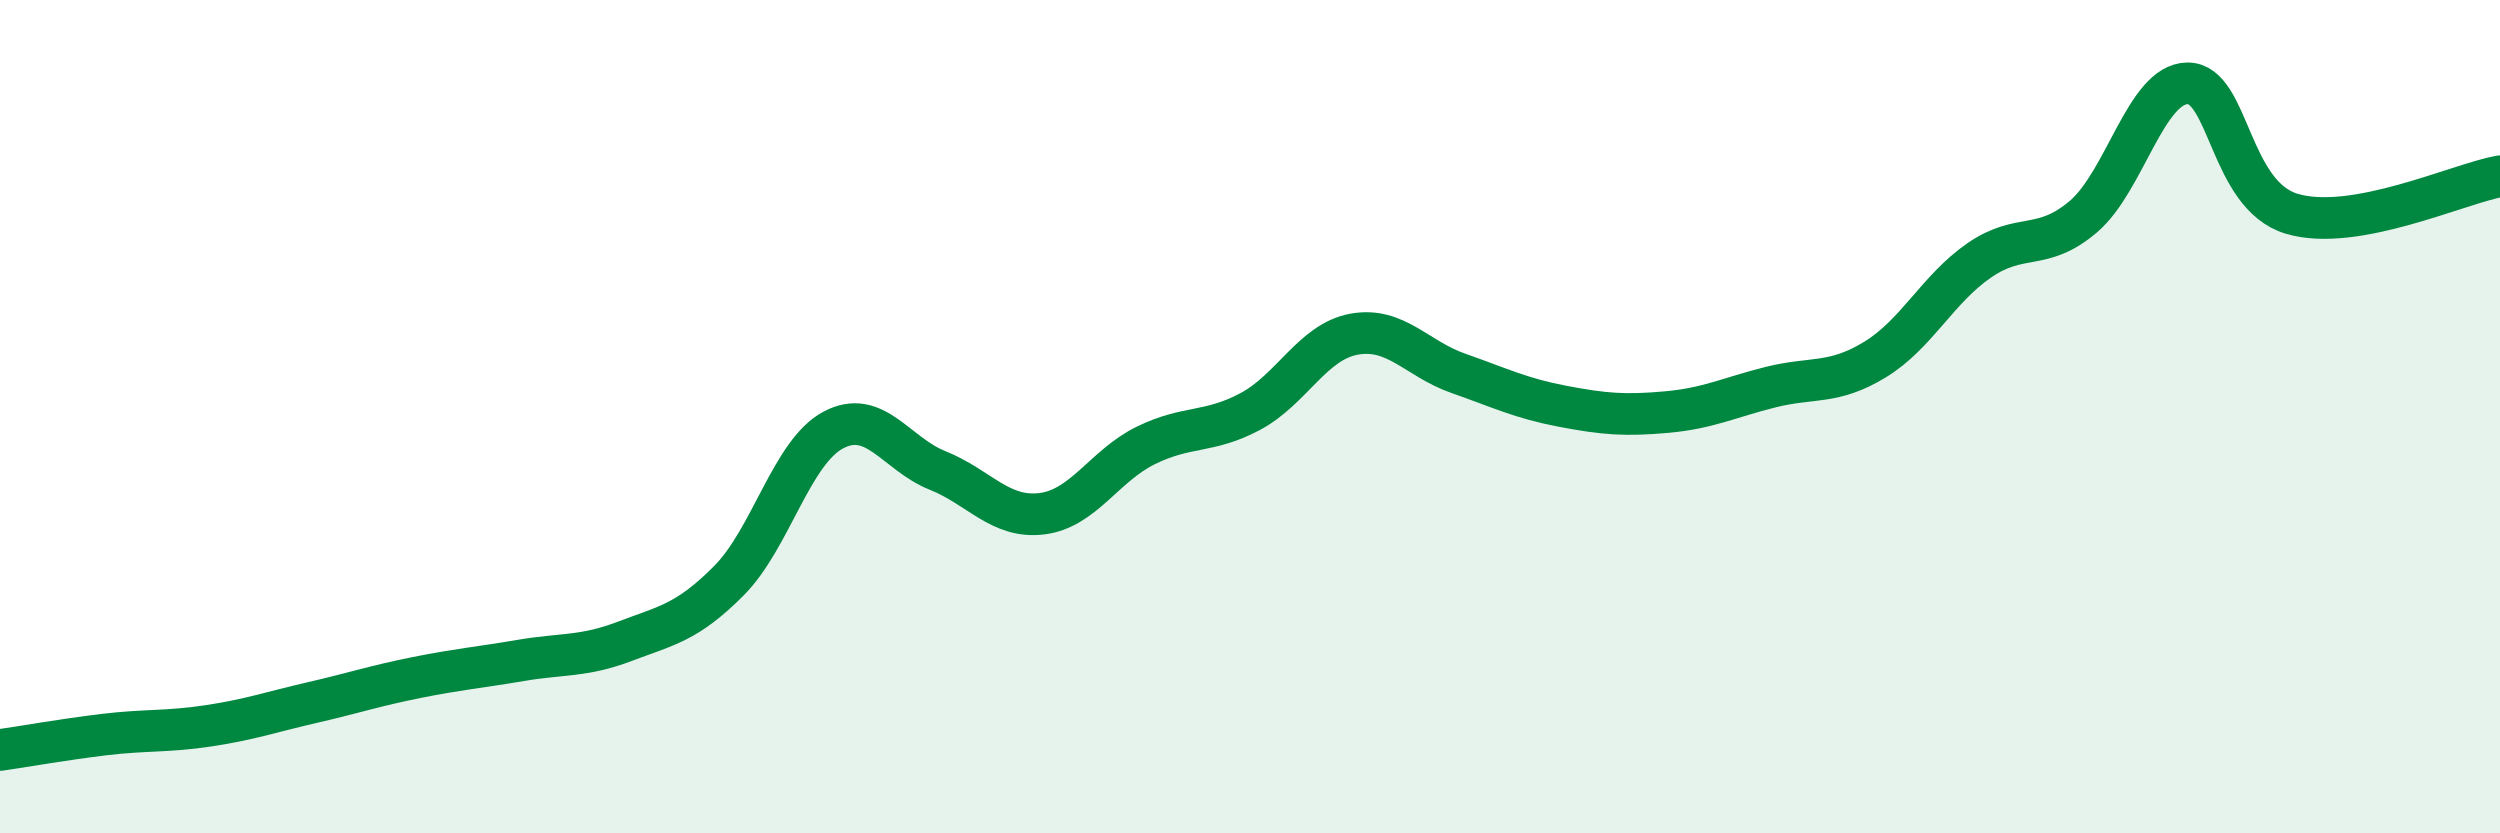
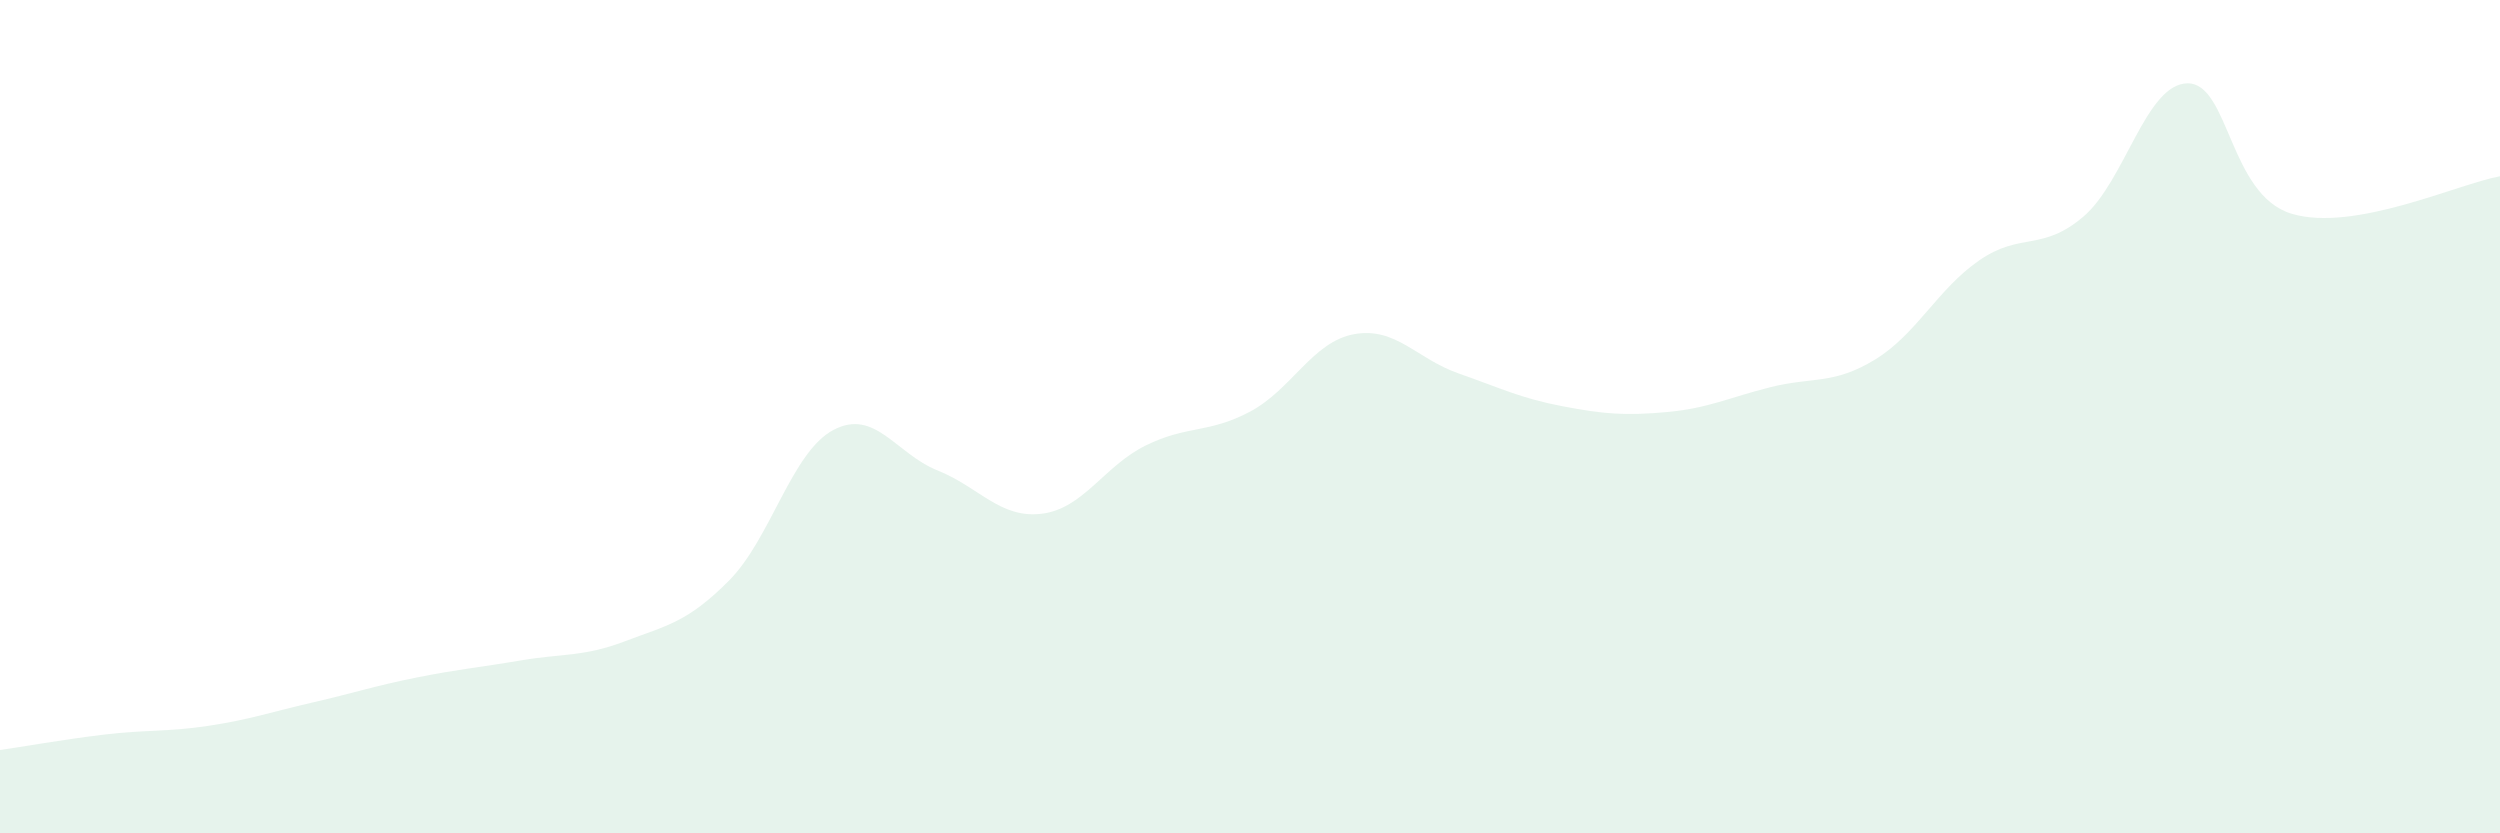
<svg xmlns="http://www.w3.org/2000/svg" width="60" height="20" viewBox="0 0 60 20">
  <path d="M 0,18 C 0.5,17.93 1.5,17.75 2.5,17.63 C 3.5,17.51 4,17.57 5,17.42 C 6,17.27 6.5,17.09 7.5,16.86 C 8.5,16.63 9,16.46 10,16.26 C 11,16.06 11.5,16.02 12.5,15.85 C 13.5,15.68 14,15.77 15,15.39 C 16,15.01 16.5,14.94 17.5,13.93 C 18.5,12.92 19,10.85 20,10.32 C 21,9.79 21.5,10.89 22.5,11.29 C 23.5,11.69 24,12.45 25,12.33 C 26,12.21 26.5,11.18 27.5,10.69 C 28.5,10.2 29,10.41 30,9.88 C 31,9.35 31.5,8.2 32.5,8.02 C 33.5,7.84 34,8.61 35,8.96 C 36,9.31 36.5,9.56 37.5,9.75 C 38.5,9.94 39,9.98 40,9.89 C 41,9.8 41.5,9.54 42.5,9.29 C 43.5,9.04 44,9.24 45,8.63 C 46,8.02 46.5,6.94 47.5,6.25 C 48.5,5.56 49,6.05 50,5.2 C 51,4.35 51.5,2.01 52.5,2 C 53.5,1.99 53.5,4.68 55,5.13 C 56.5,5.58 59,4.41 60,4.23L60 20L0 20Z" fill="#008740" opacity="0.1" stroke-linecap="round" stroke-linejoin="round" />
-   <path d="M 0,18 C 0.5,17.93 1.5,17.75 2.5,17.63 C 3.5,17.51 4,17.57 5,17.42 C 6,17.27 6.5,17.09 7.5,16.86 C 8.5,16.63 9,16.46 10,16.26 C 11,16.06 11.5,16.02 12.5,15.85 C 13.5,15.68 14,15.77 15,15.39 C 16,15.01 16.5,14.94 17.5,13.93 C 18.5,12.92 19,10.85 20,10.32 C 21,9.79 21.5,10.89 22.5,11.29 C 23.5,11.69 24,12.45 25,12.33 C 26,12.21 26.5,11.18 27.5,10.69 C 28.5,10.2 29,10.41 30,9.88 C 31,9.35 31.5,8.2 32.5,8.02 C 33.5,7.84 34,8.61 35,8.96 C 36,9.31 36.5,9.56 37.5,9.75 C 38.5,9.94 39,9.98 40,9.89 C 41,9.8 41.5,9.54 42.5,9.29 C 43.5,9.04 44,9.24 45,8.63 C 46,8.02 46.5,6.94 47.5,6.25 C 48.5,5.56 49,6.05 50,5.2 C 51,4.35 51.5,2.01 52.5,2 C 53.5,1.99 53.5,4.68 55,5.13 C 56.5,5.58 59,4.41 60,4.23" stroke="#008740" stroke-width="1" fill="none" stroke-linecap="round" stroke-linejoin="round" />
</svg>